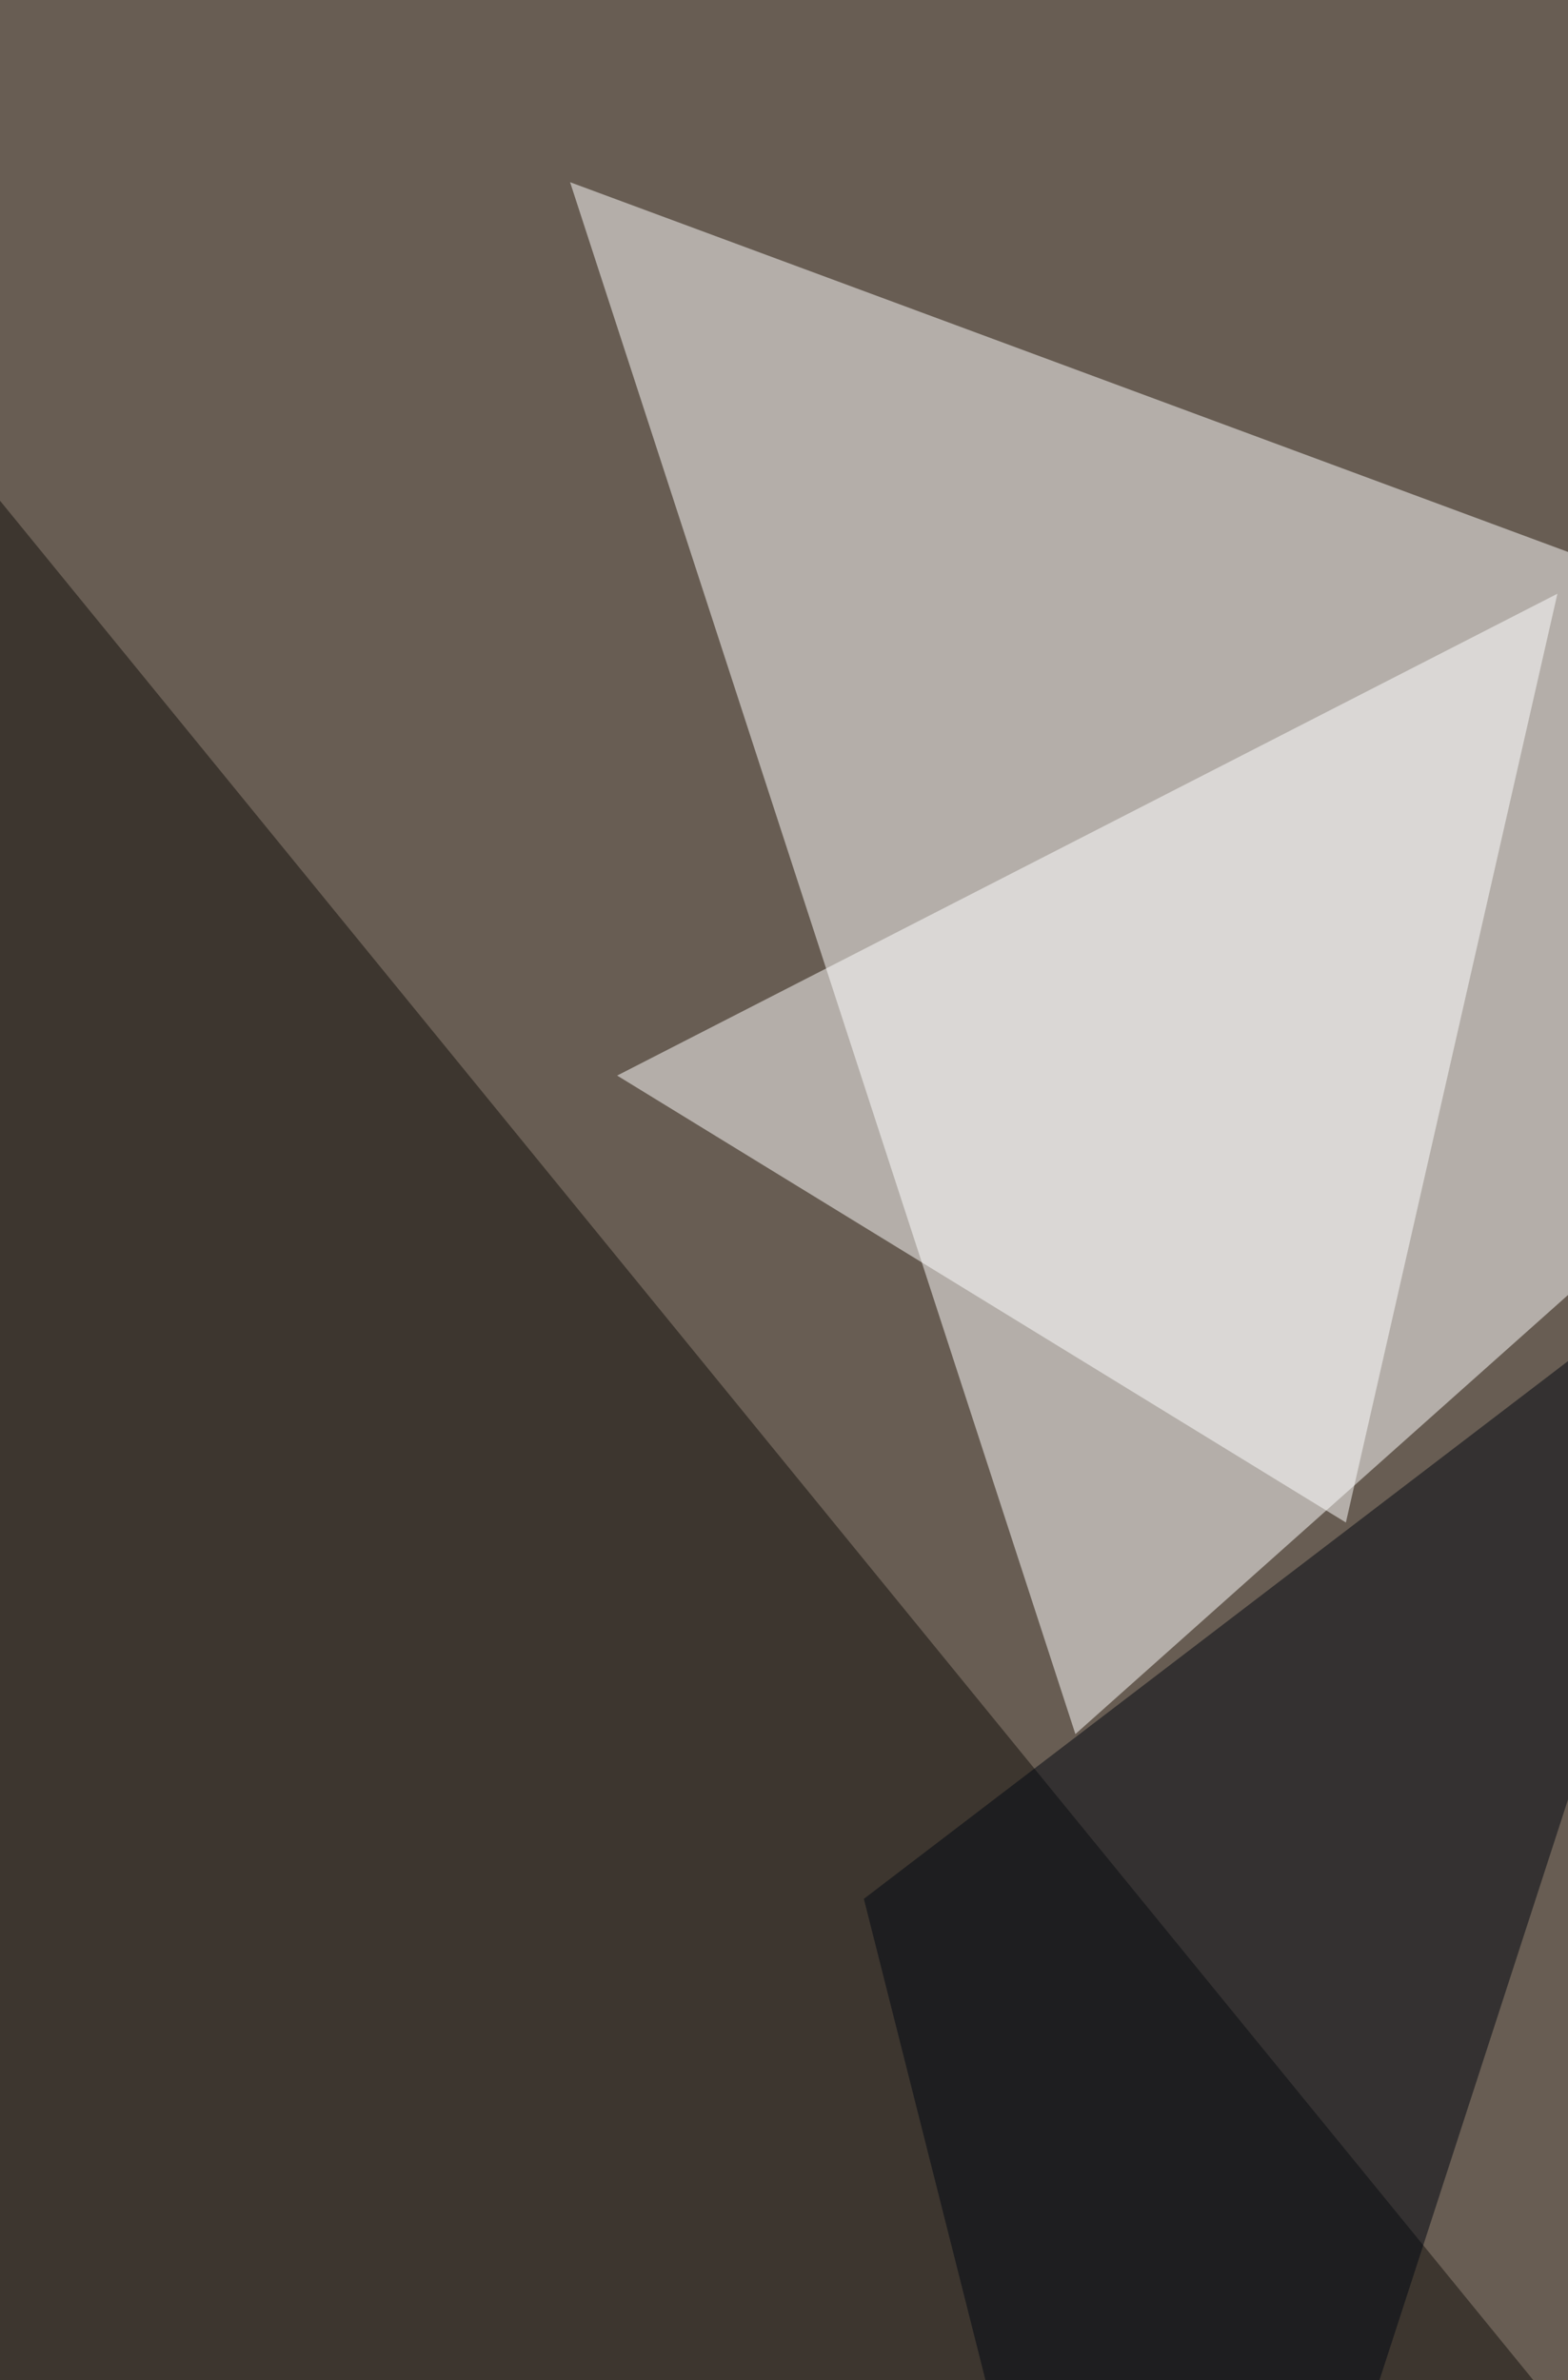
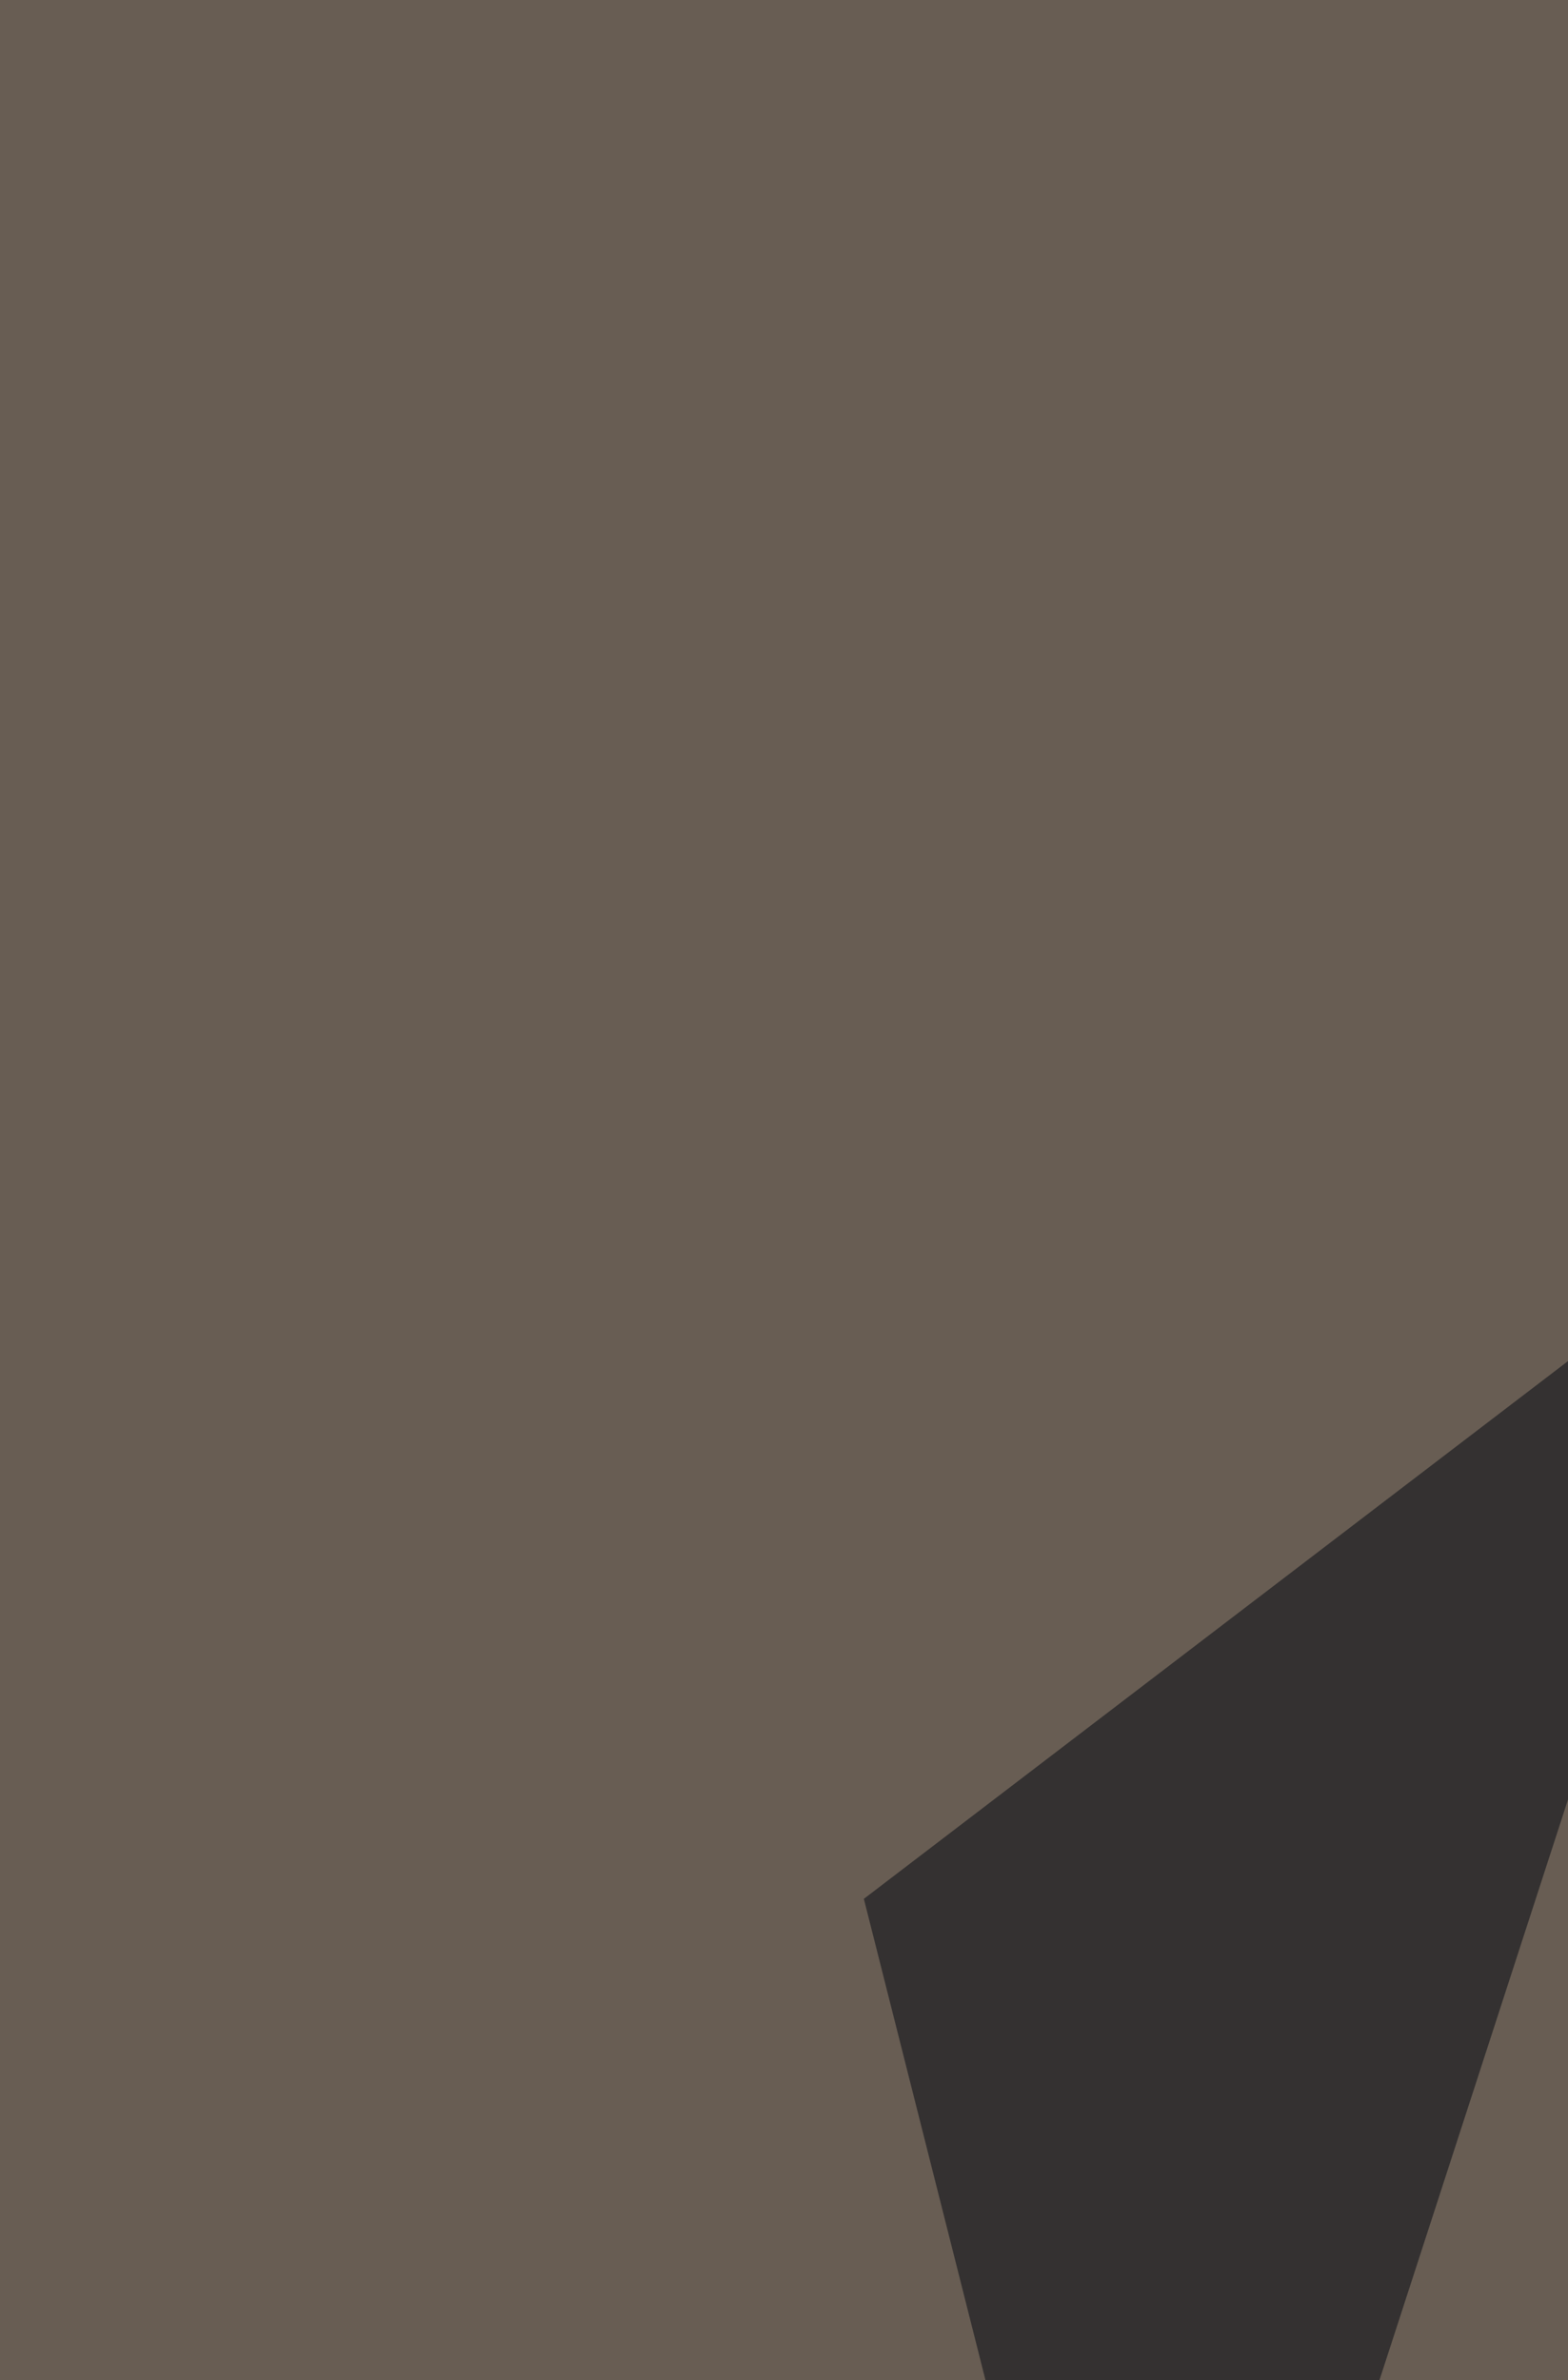
<svg xmlns="http://www.w3.org/2000/svg" width="593" height="900">
  <filter id="a">
    <feGaussianBlur stdDeviation="55" />
  </filter>
  <rect width="100%" height="100%" fill="#685d53" />
  <g filter="url(#a)">
    <g fill-opacity=".5">
-       <path fill="#fff" d="M215.6 68.9l191.1 586.8 409-364.5z" />
-       <path fill="#13110c" d="M-51.1 126.7L815.7 1189l-884.6-53.3z" />
-       <path fill="#fff" d="M233.4 406.7l275.6 169 80-351.2z" />
      <path fill="#010610" d="M437.9 1158L326.7 718l337.9-258z" />
    </g>
  </g>
</svg>